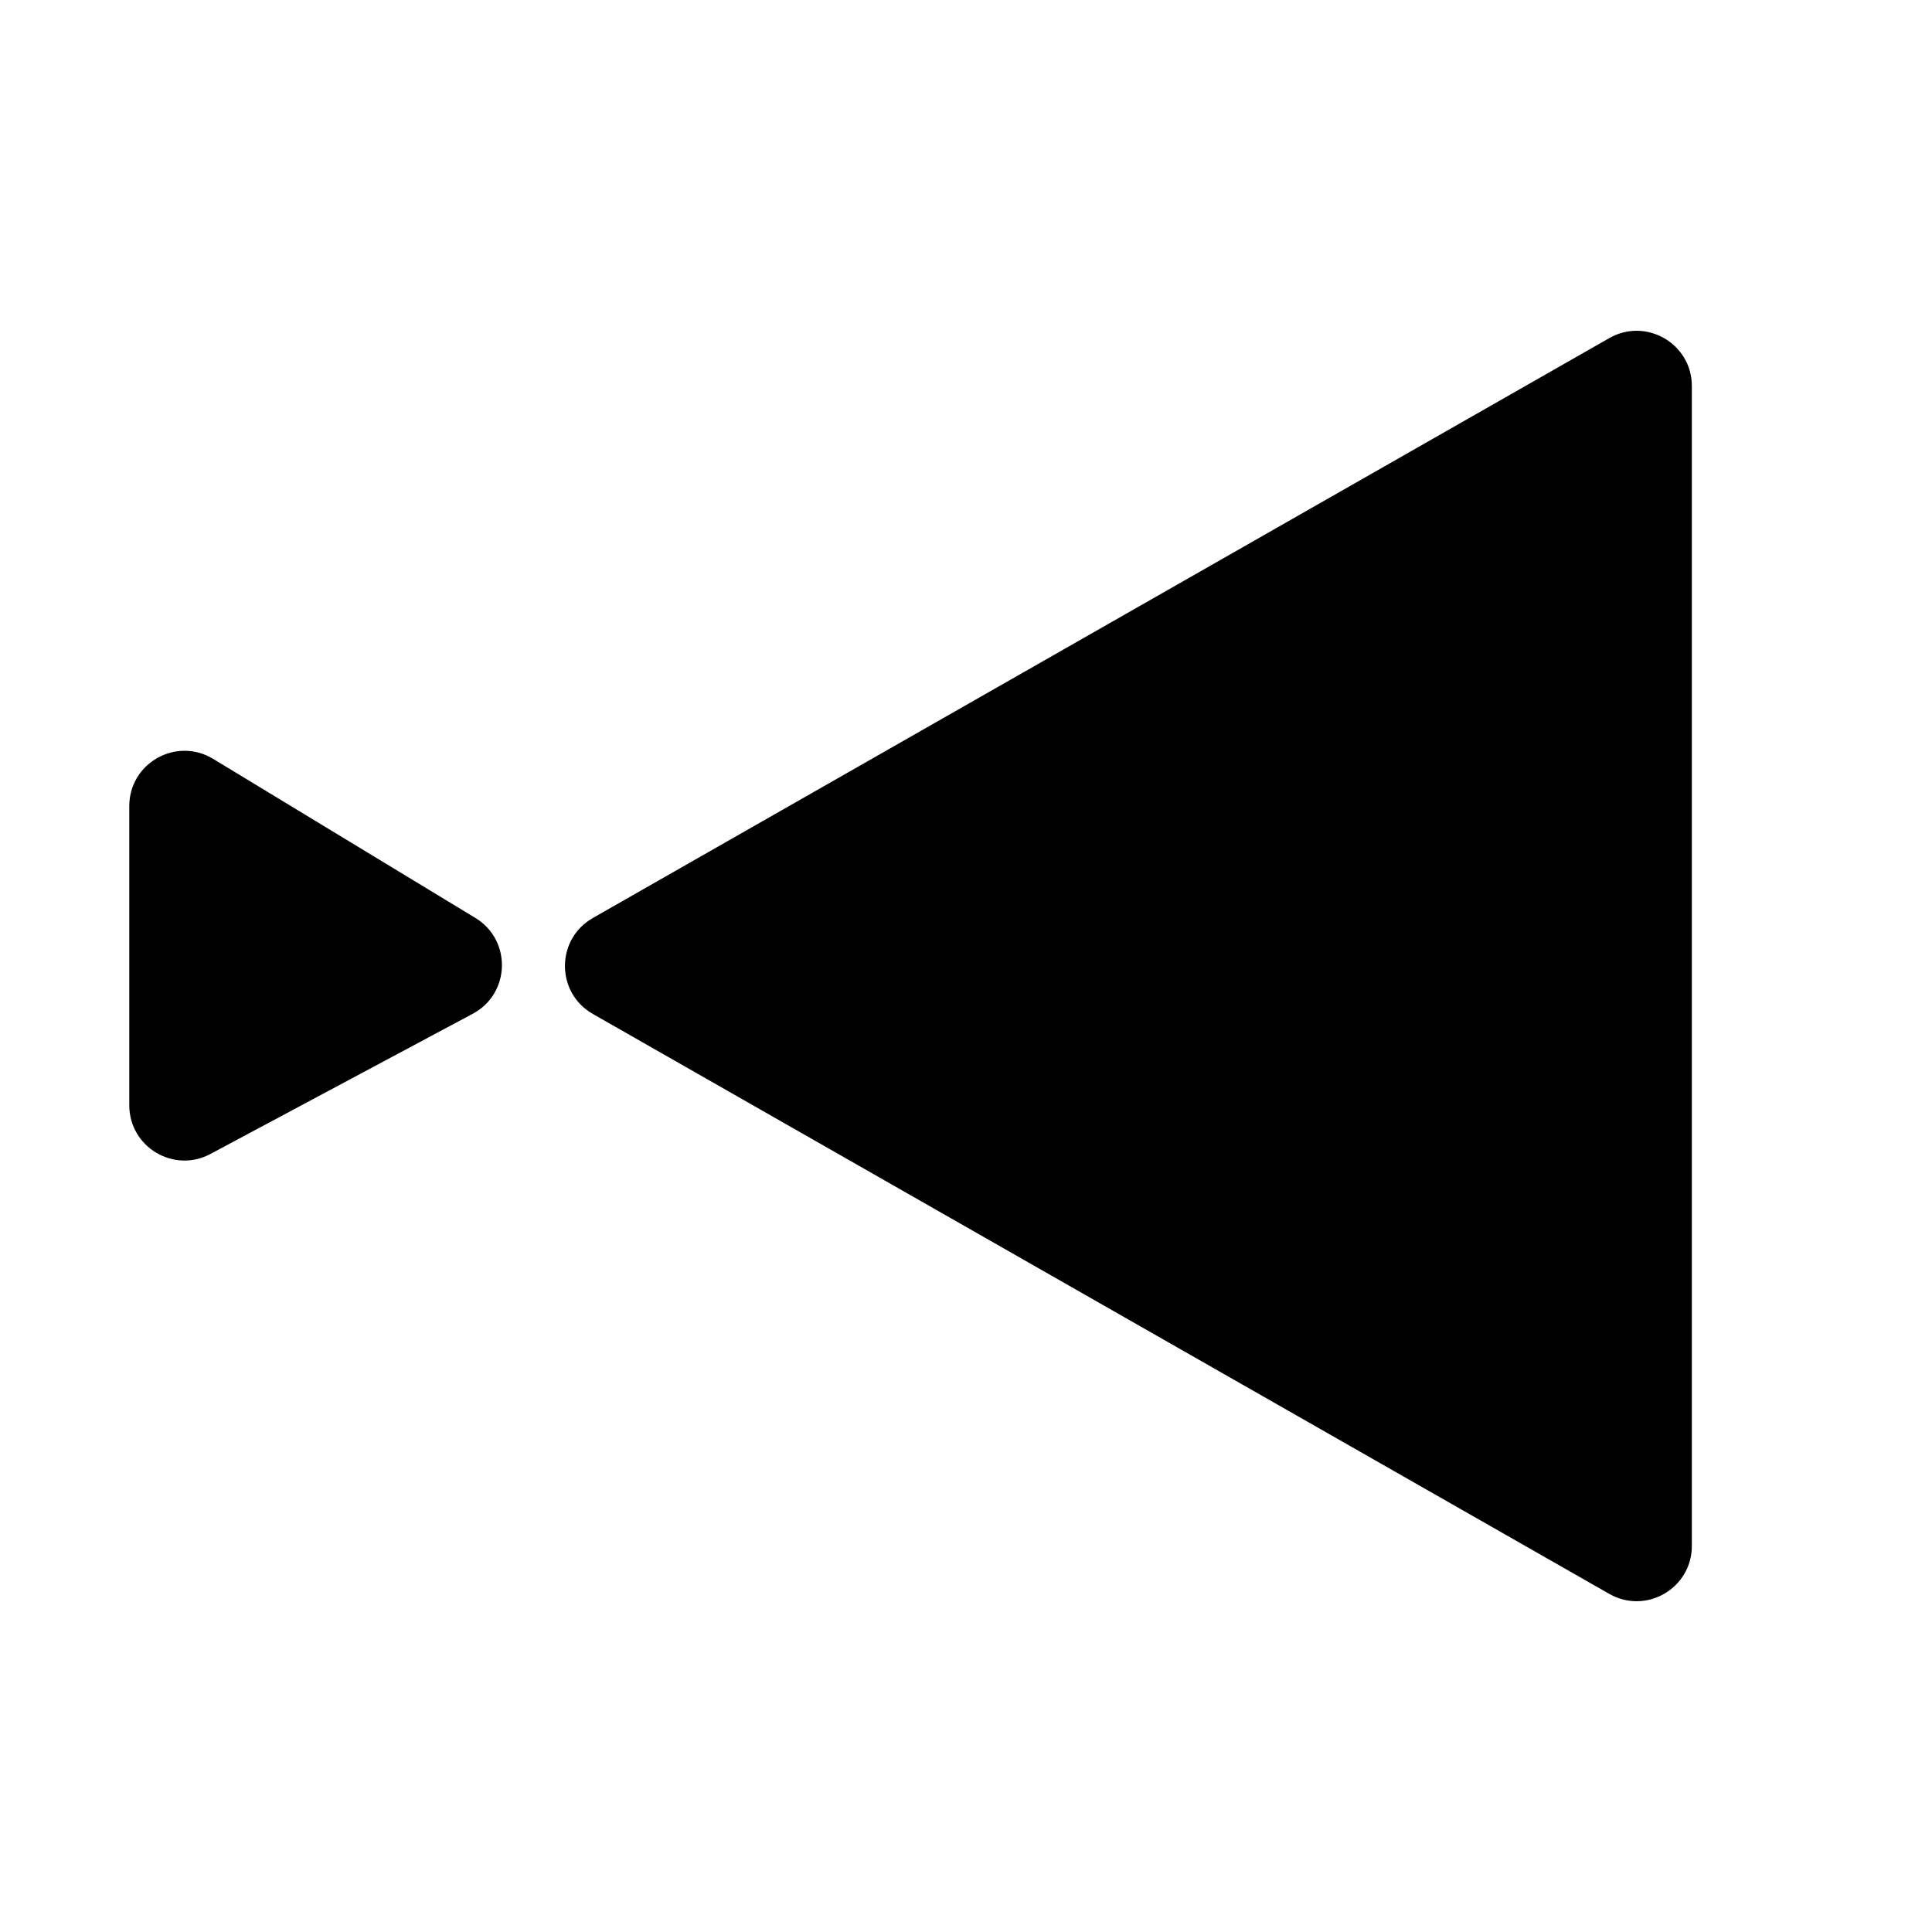
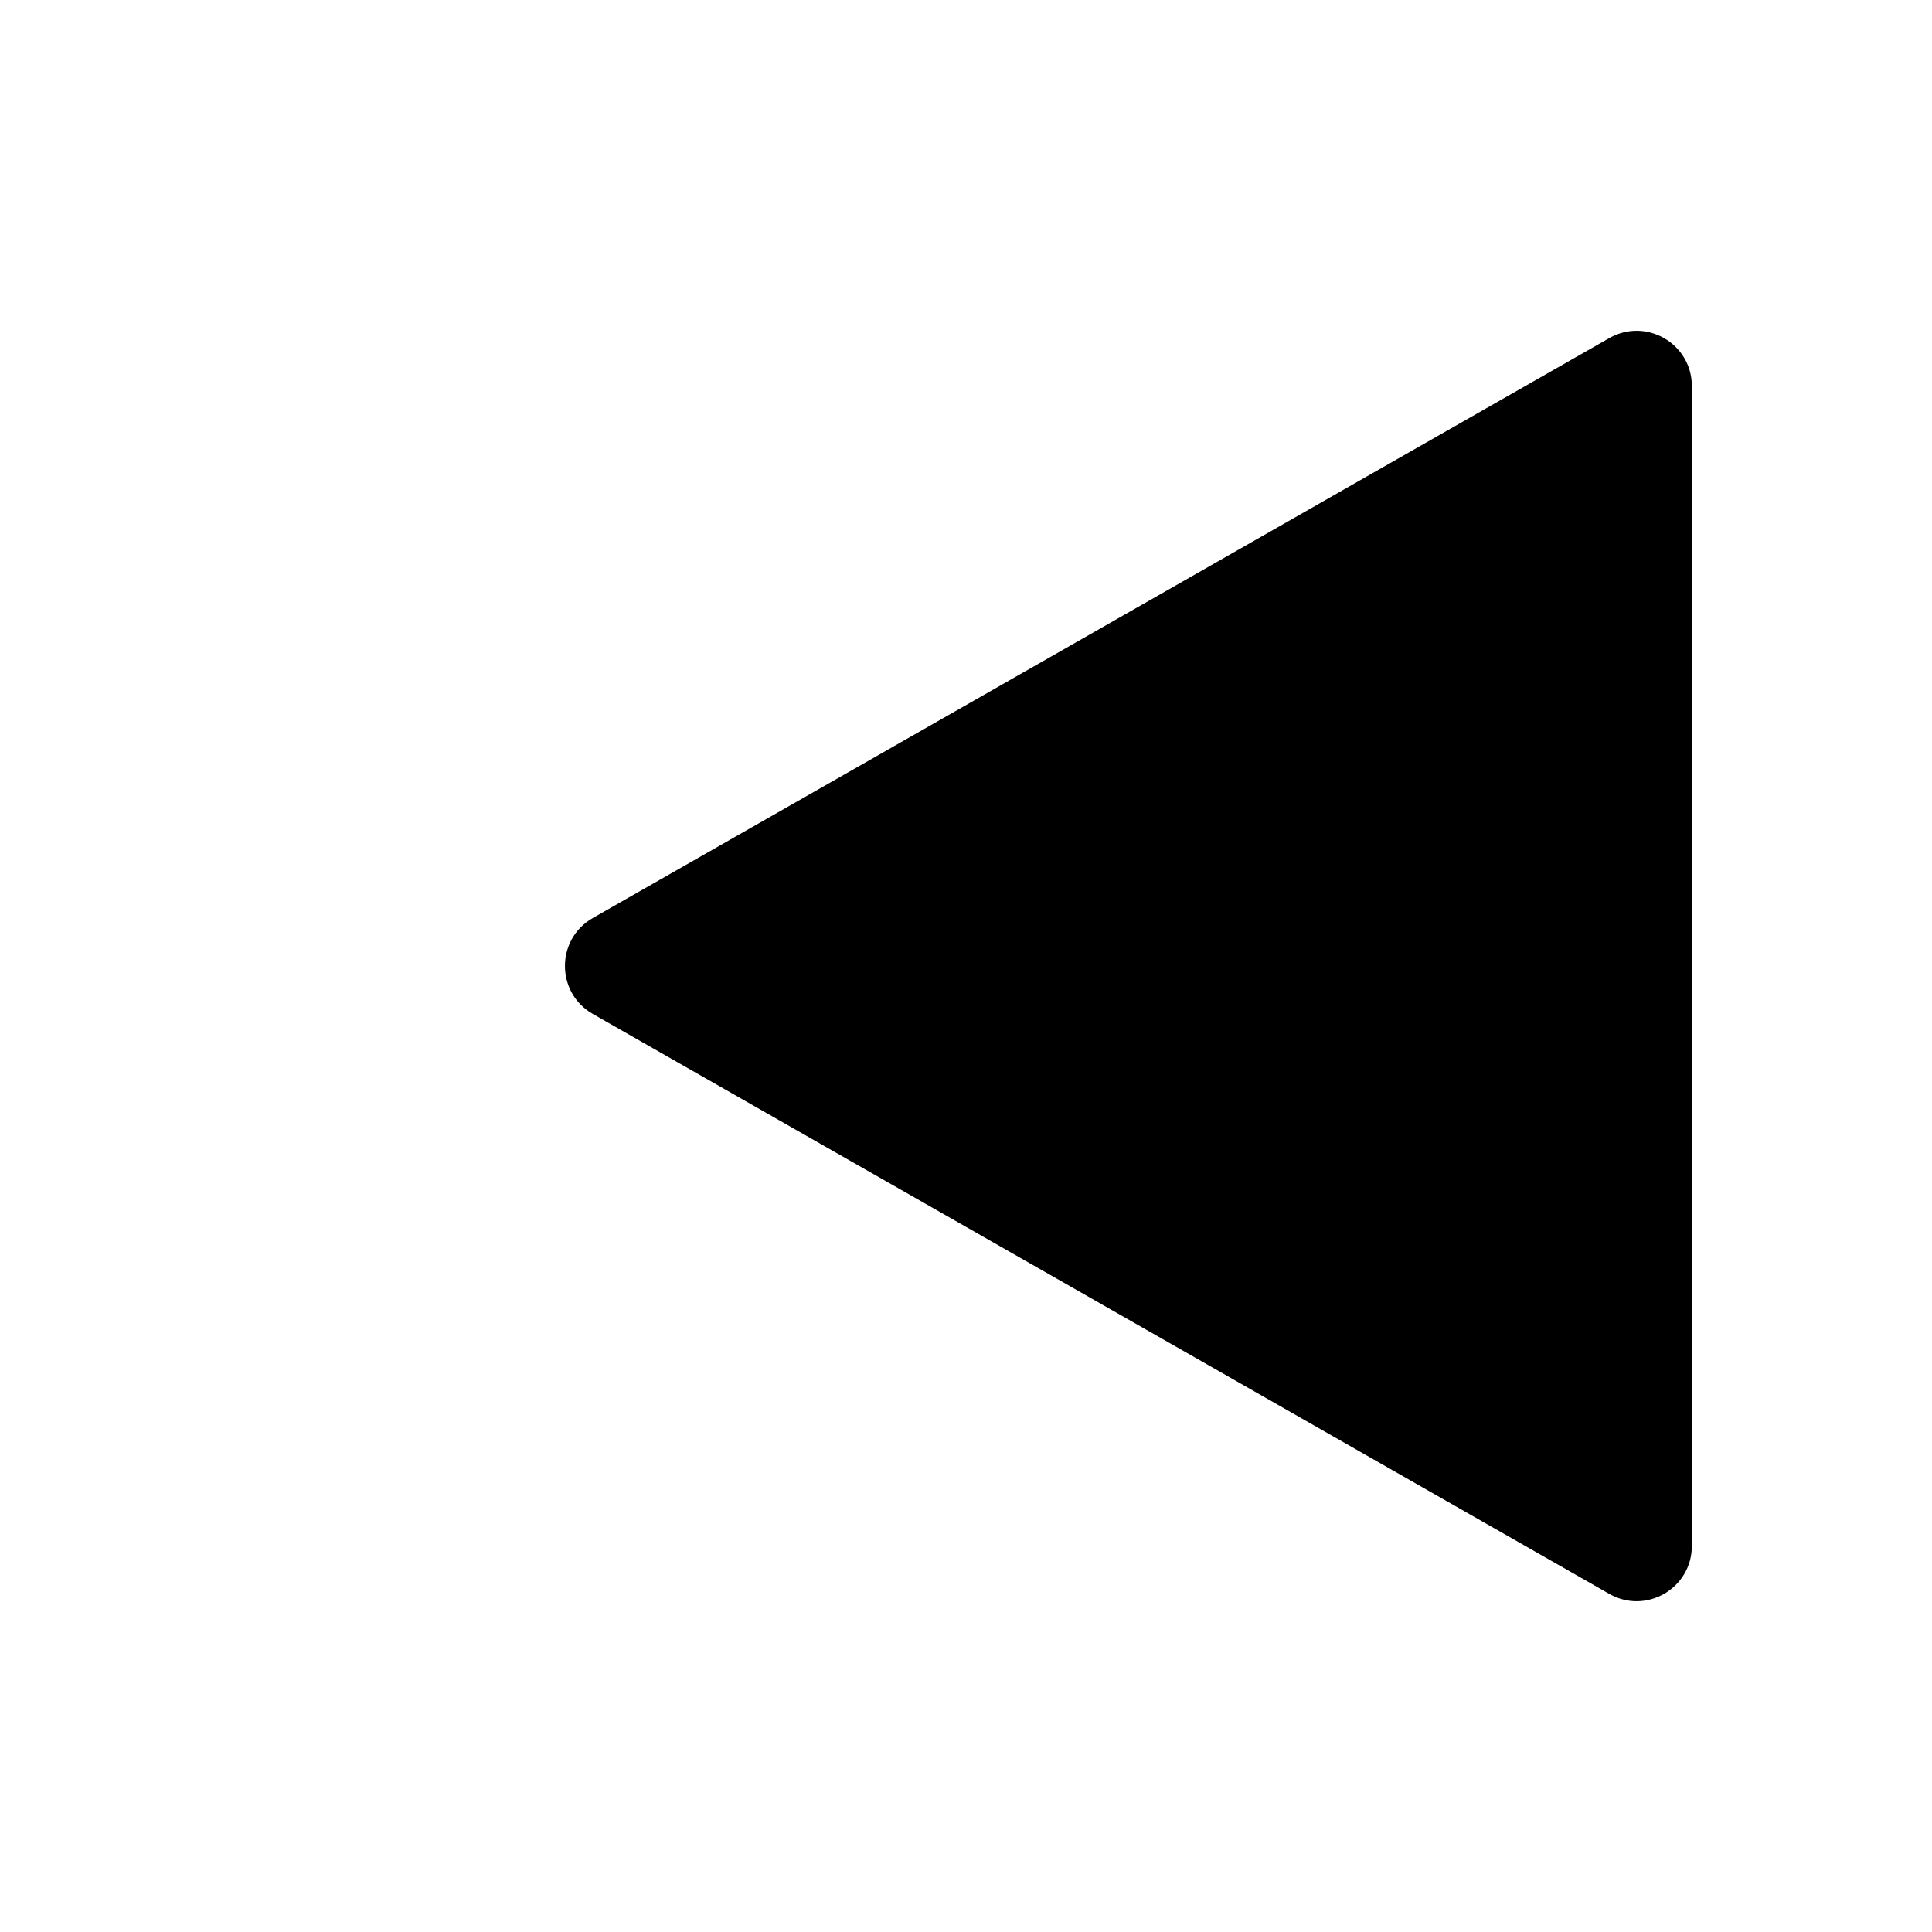
<svg xmlns="http://www.w3.org/2000/svg" width="36" height="36" viewBox="0 0 36 36" fill="none">
-   <path d="M8.809 18.89C9.512 18.515 9.539 17.517 8.857 17.104L3.971 14.14C3.285 13.725 2.409 14.218 2.409 15.02L2.409 20.595C2.409 21.372 3.237 21.869 3.922 21.502L8.809 18.89Z" fill="black" />
  <path d="M11.046 18.893C10.354 18.498 10.354 17.501 11.046 17.106L29.987 6.3C30.673 5.909 31.525 6.404 31.525 7.193L31.525 28.806C31.525 29.596 30.673 30.091 29.987 29.7L11.046 18.893Z" fill="black" />
</svg>